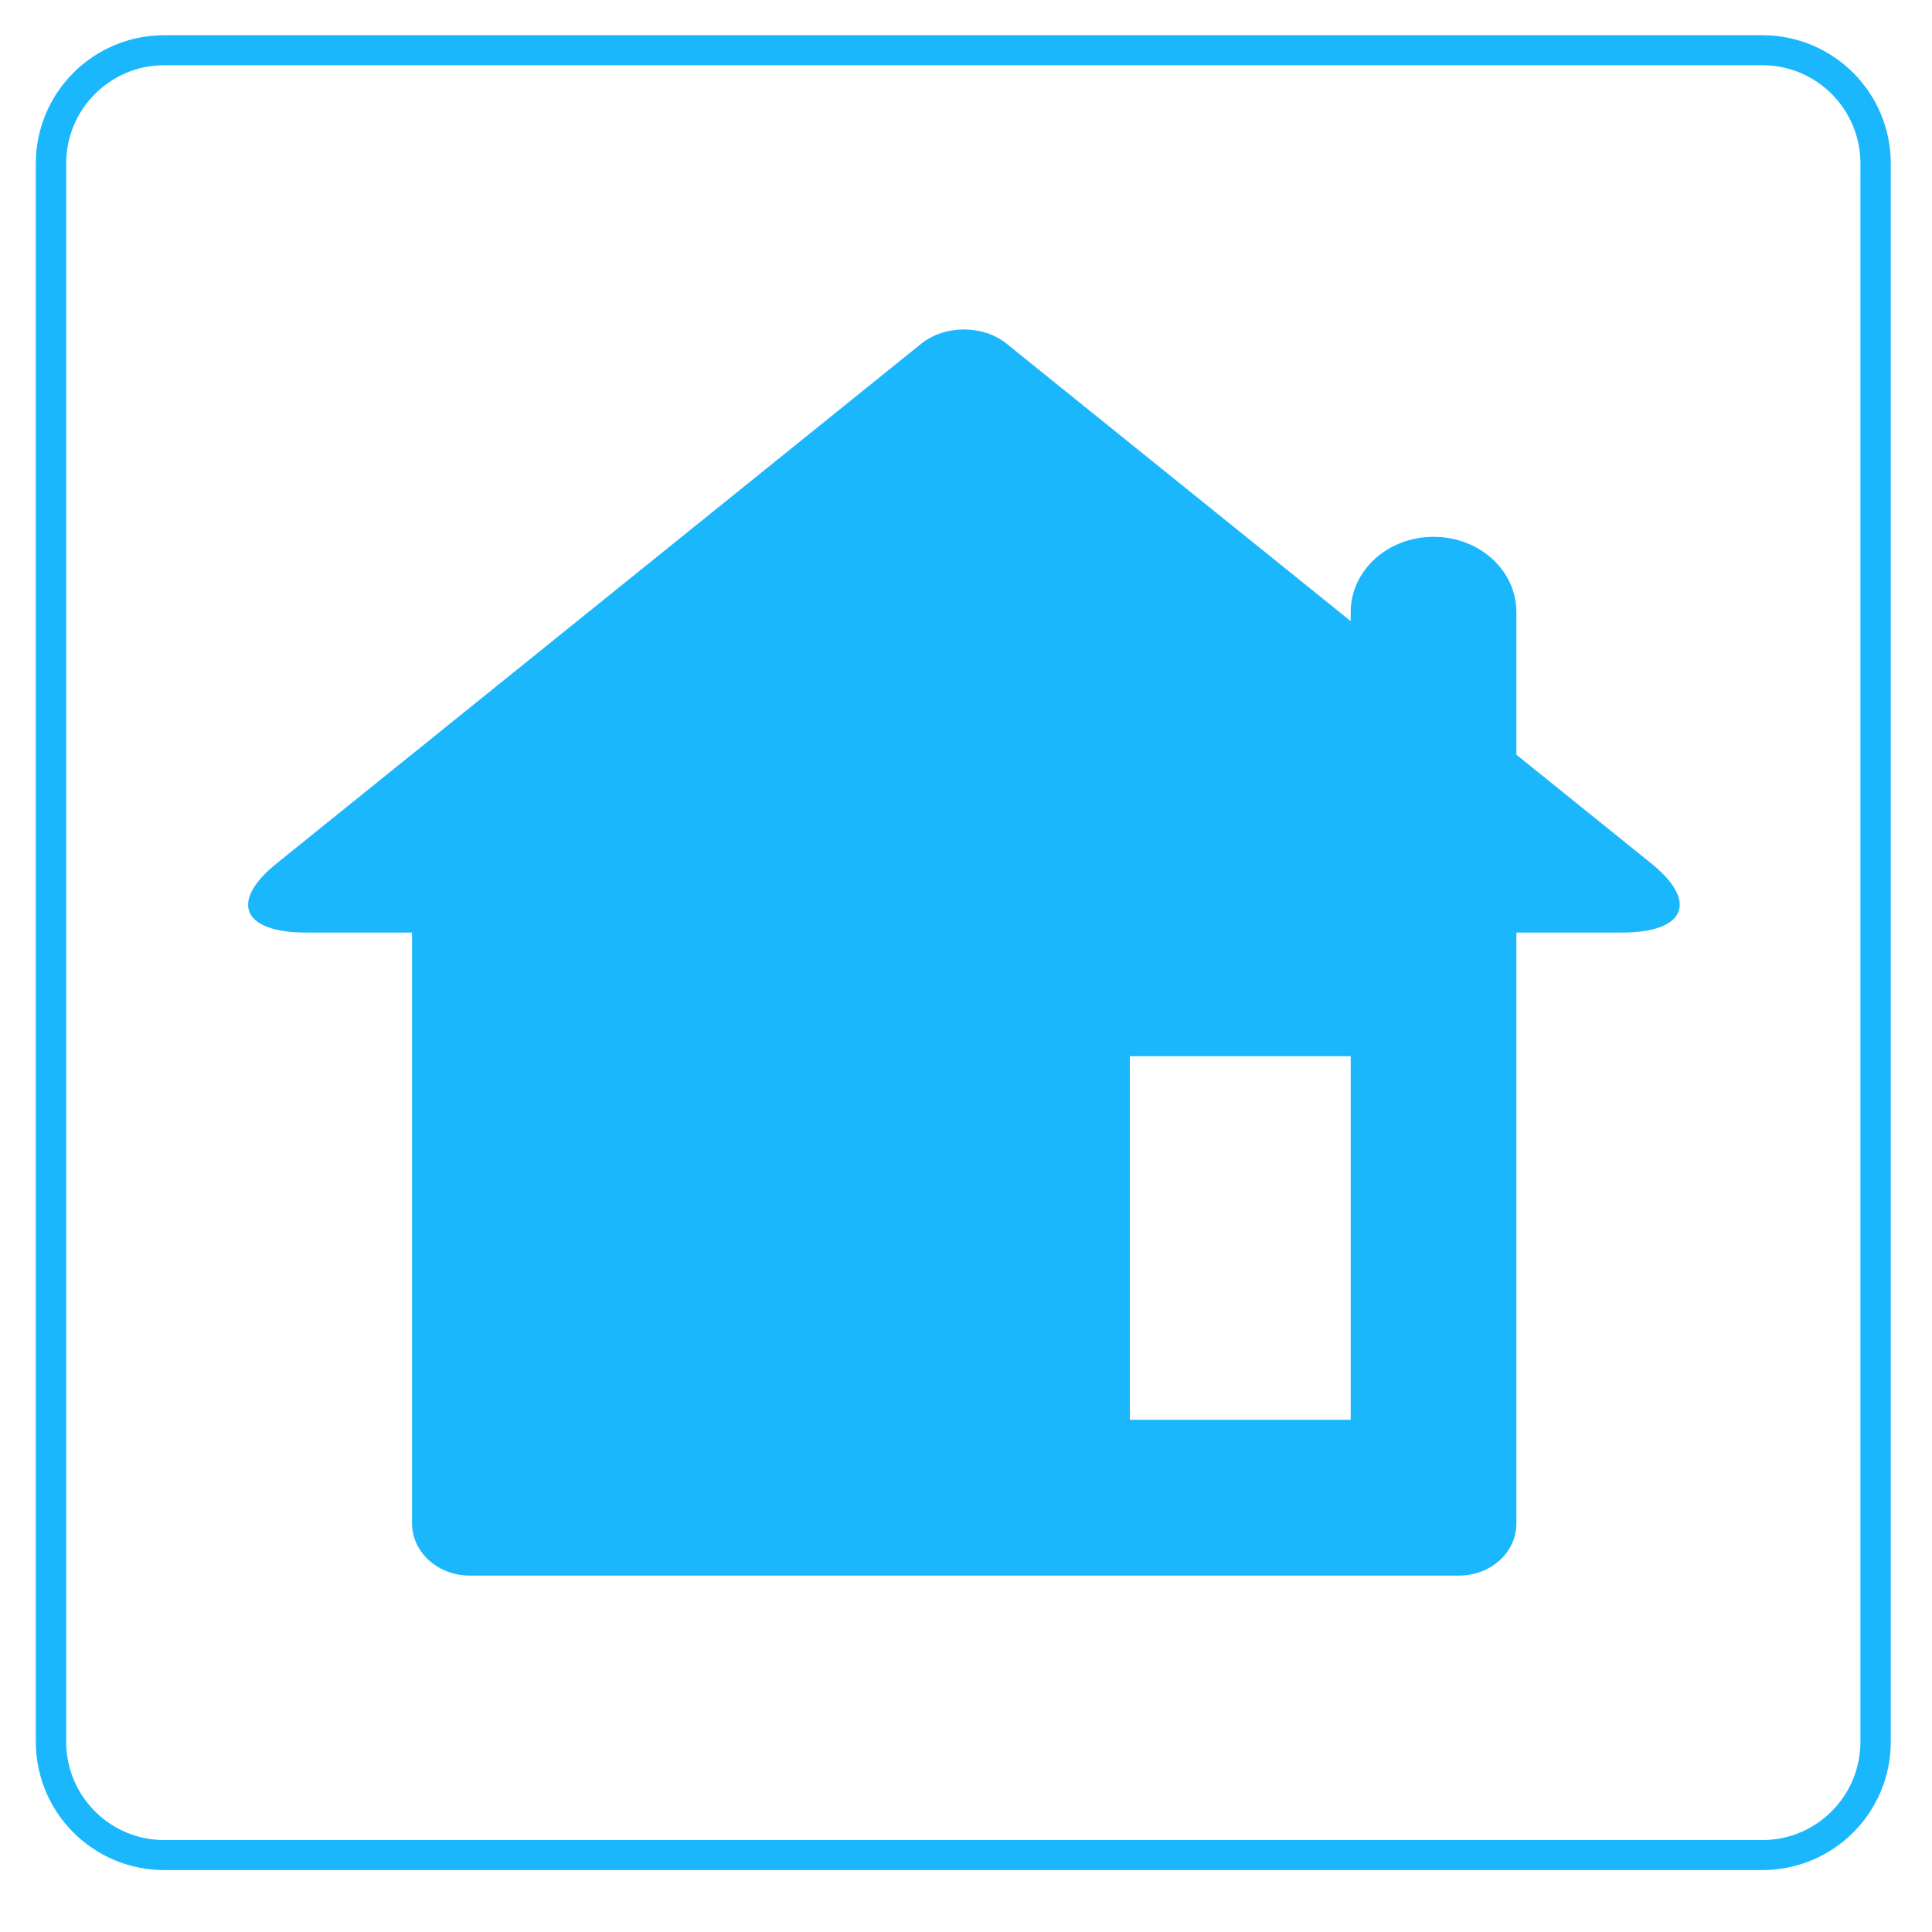
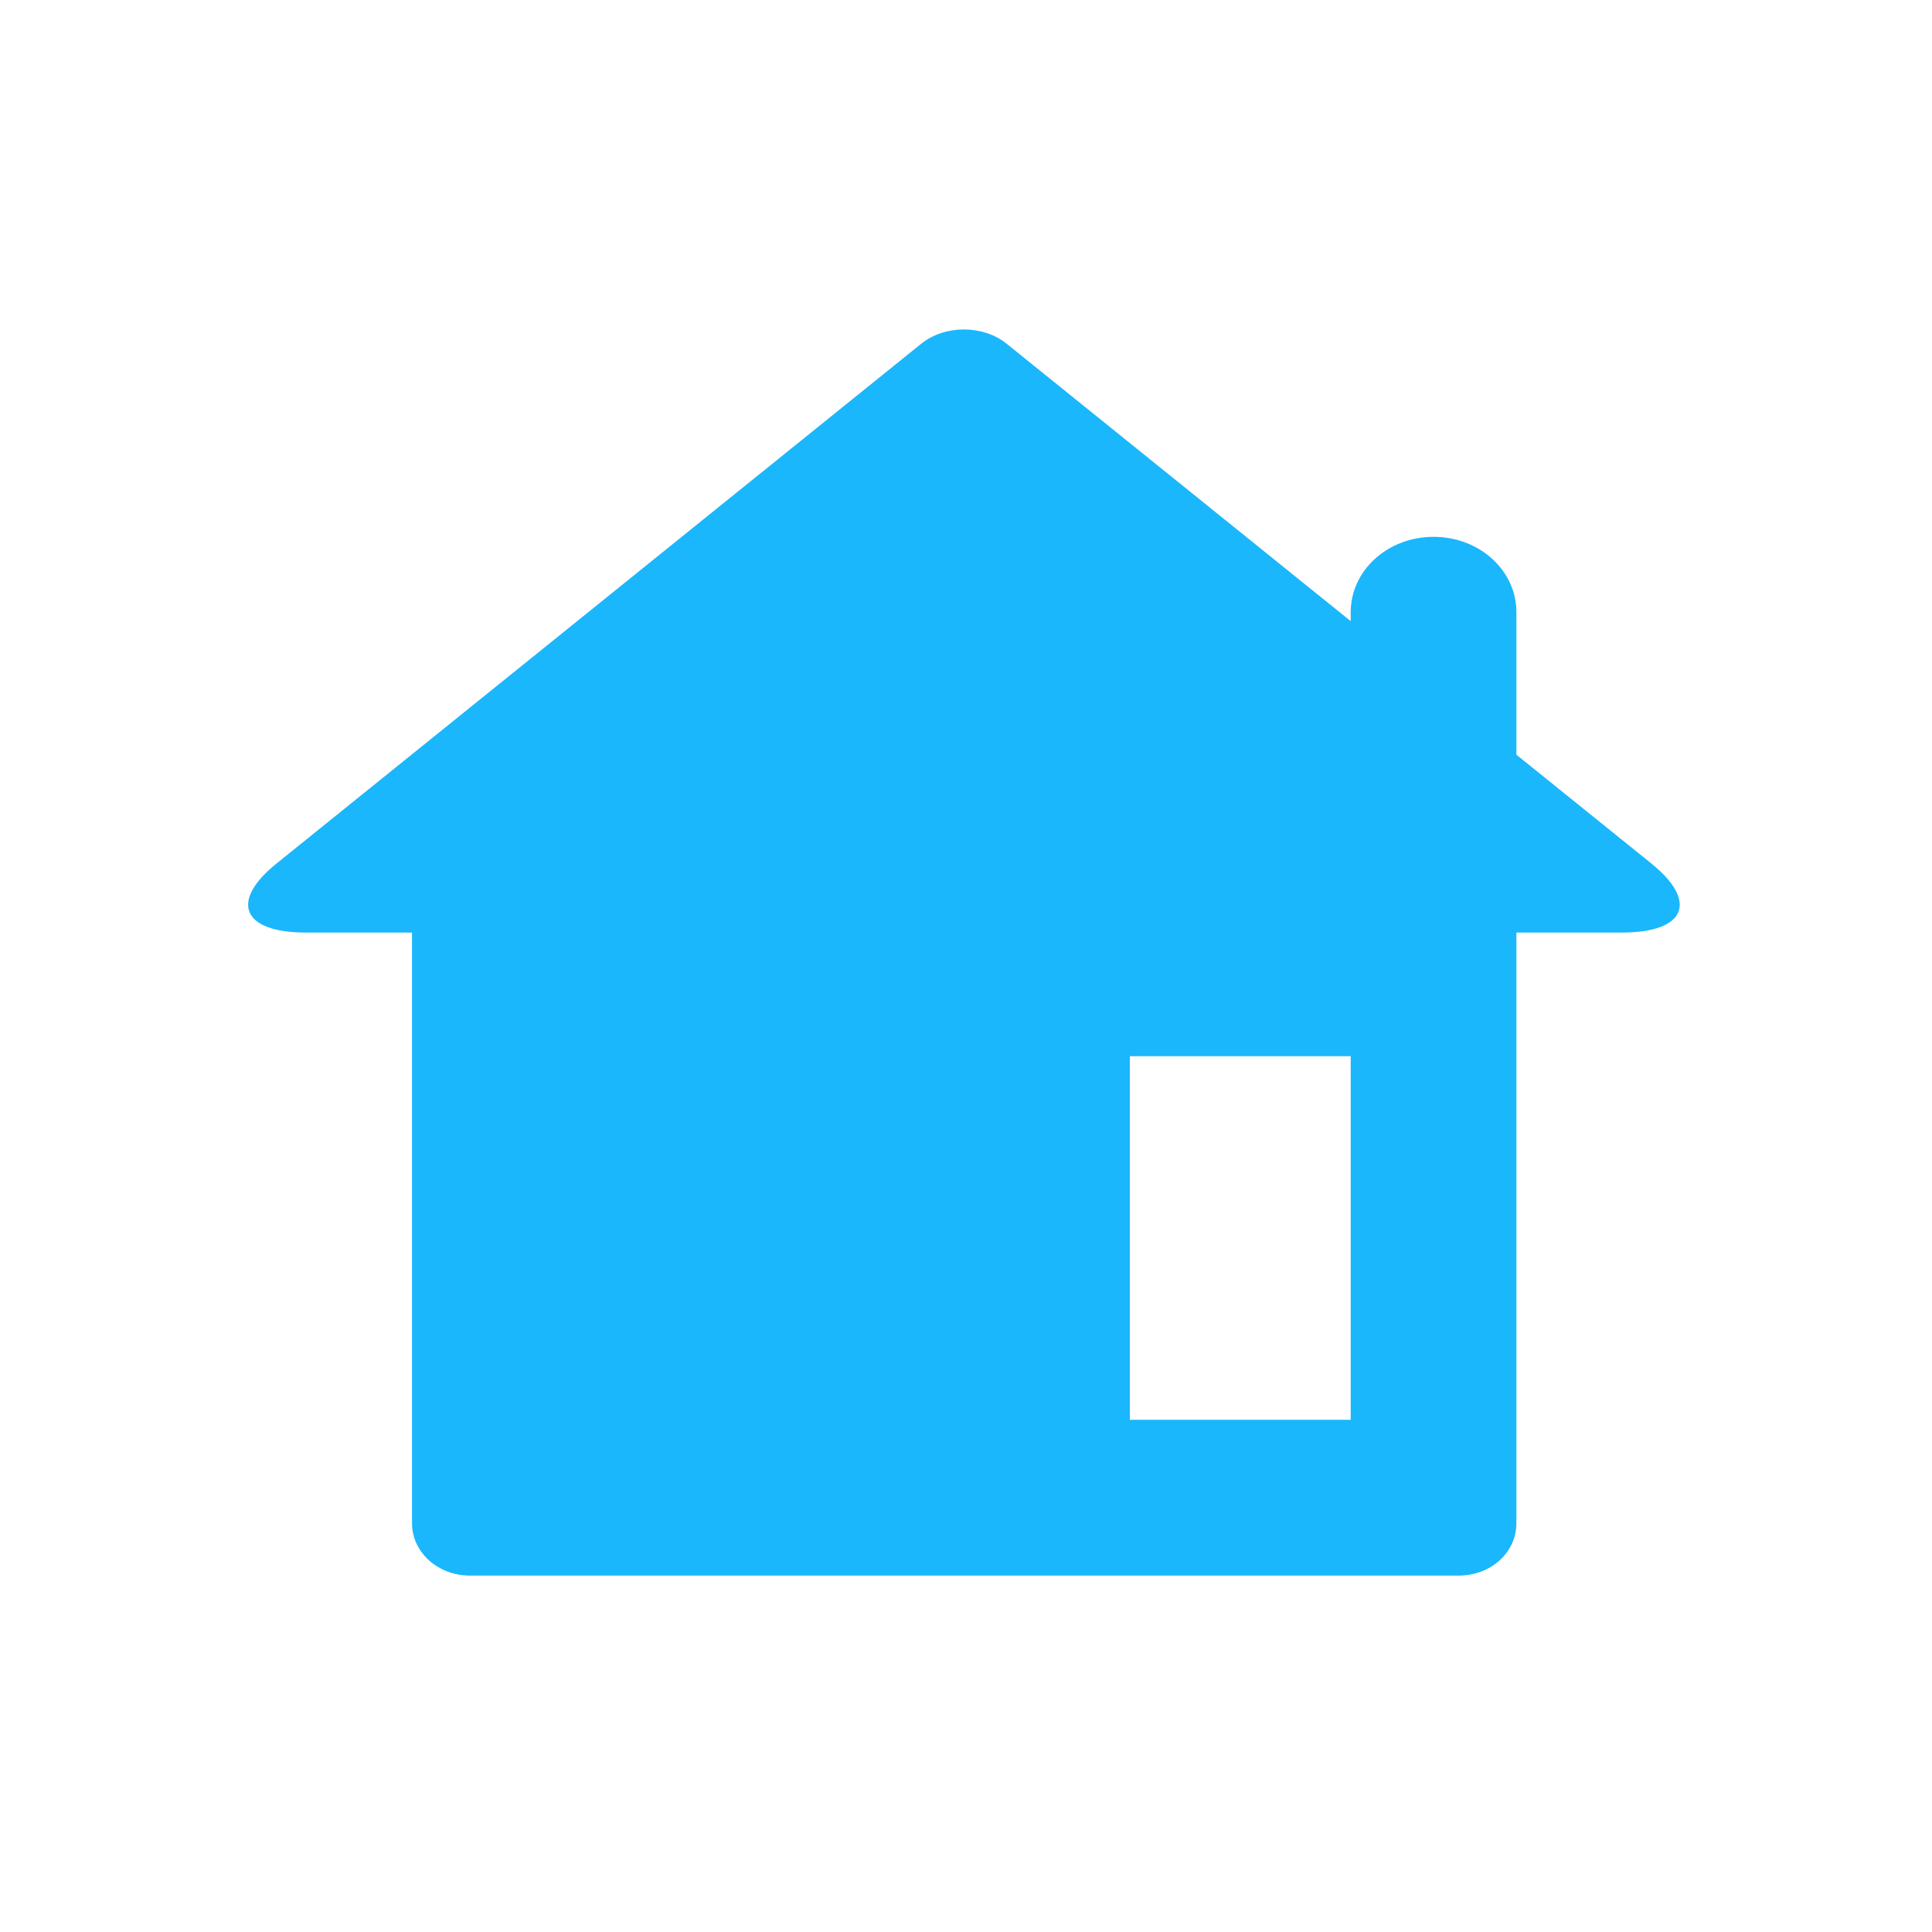
<svg xmlns="http://www.w3.org/2000/svg" width="100%" height="100%" viewBox="0 0 512 512" version="1.1" xml:space="preserve" style="fill-rule:evenodd;clip-rule:evenodd;stroke-linecap:round;stroke-linejoin:round;stroke-miterlimit:1.5;">
  <g id="Home" transform="matrix(15.21,1.35729e-30,-1.87485e-31,13.764,-4710.19,-587.225)">
    <path d="M333.211,54.623L333.211,54.452C333.211,53.65 333.852,53 334.655,53C335.451,53 336.098,53.642 336.098,54.452L336.098,57.195L338.449,59.289C339.273,60.024 339.045,60.619 337.939,60.619L336.098,60.619L336.098,71.993C336.098,72.549 335.66,73 335.09,73L317.863,73C317.307,73 316.856,72.551 316.856,71.993L316.856,60.619L315.005,60.619C313.899,60.619 313.671,60.024 314.496,59.289L325.729,49.281C326.139,48.916 326.805,48.916 327.215,49.281L333.211,54.623ZM329.363,63L329.363,70L333.211,70L333.211,63L329.363,63Z" style="fill:rgb(26,183,253);" />
  </g>
  <g transform="matrix(1.849,0,0,1.829,-889.095,-392.137)">
-     <path d="M749.673,238.081C749.673,229.021 742.41,221.677 733.45,221.677L504.386,221.677C495.426,221.677 488.163,229.021 488.163,238.081L488.163,466.784C488.163,475.843 495.426,483.187 504.386,483.187L733.45,483.187C742.41,483.187 749.673,475.843 749.673,466.784L749.673,238.081Z" style="fill:none;stroke:rgb(26,183,253);stroke-width:4.35px;" />
-   </g>
+     </g>
</svg>